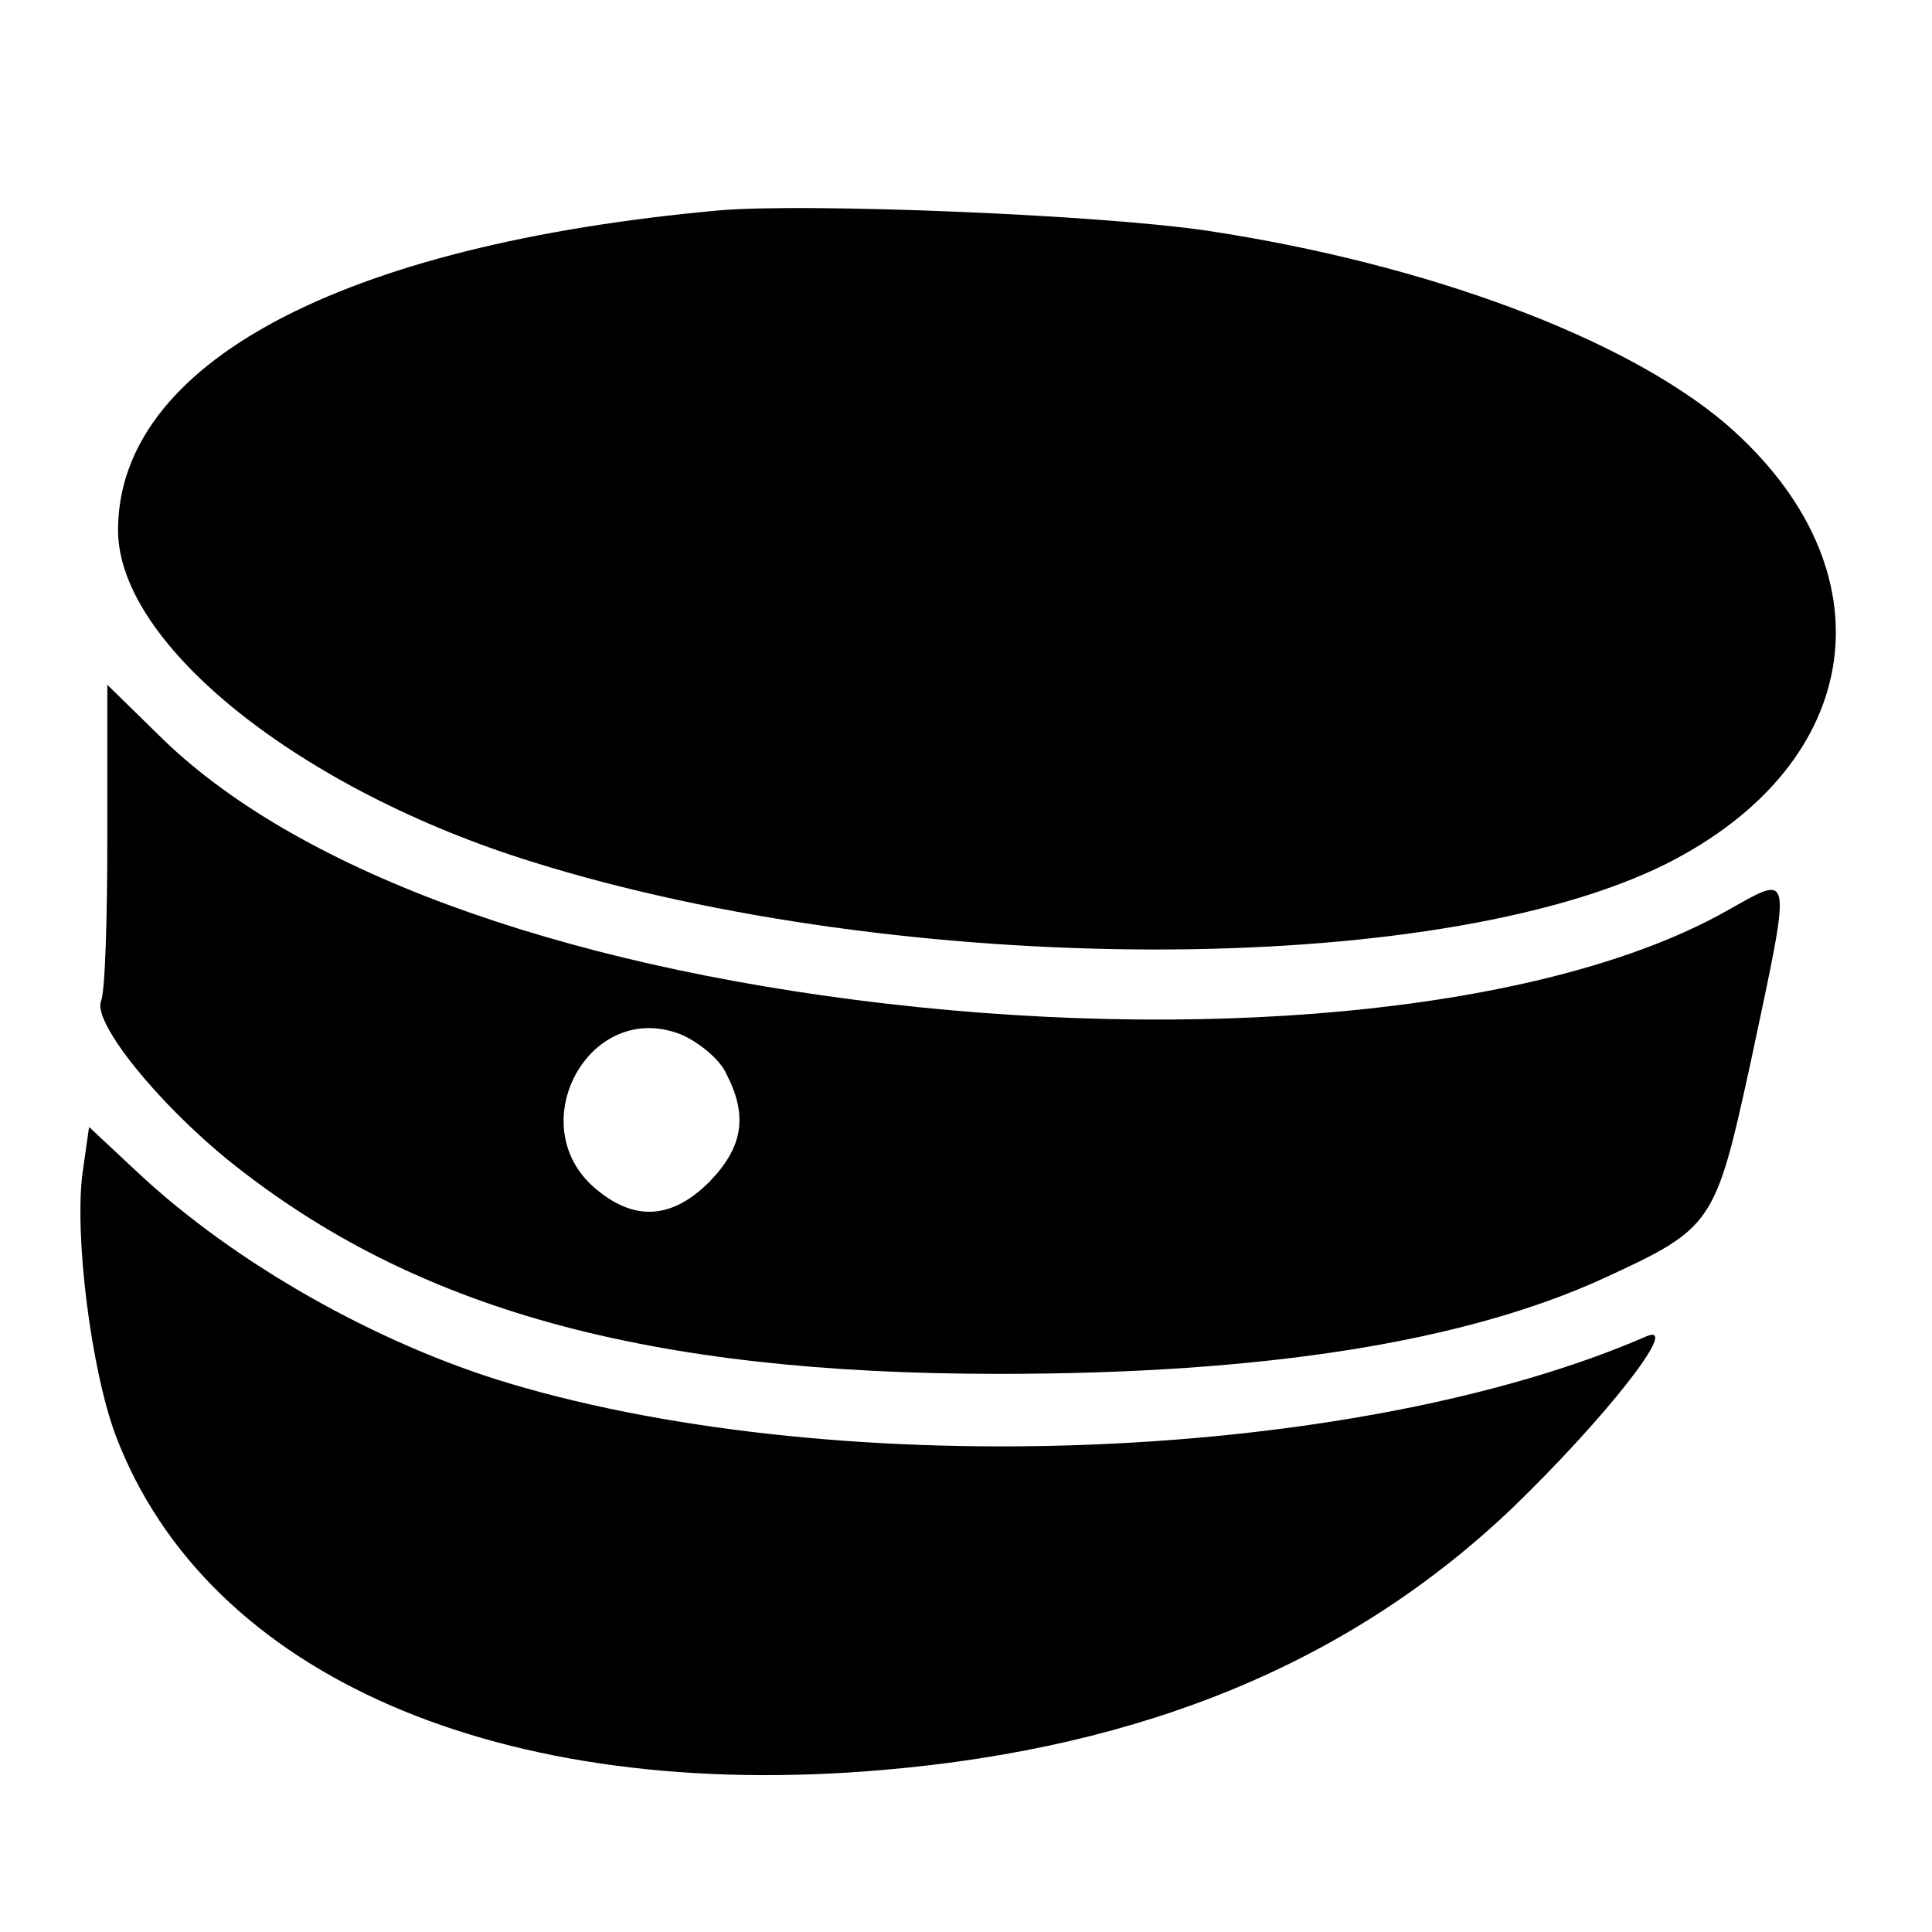
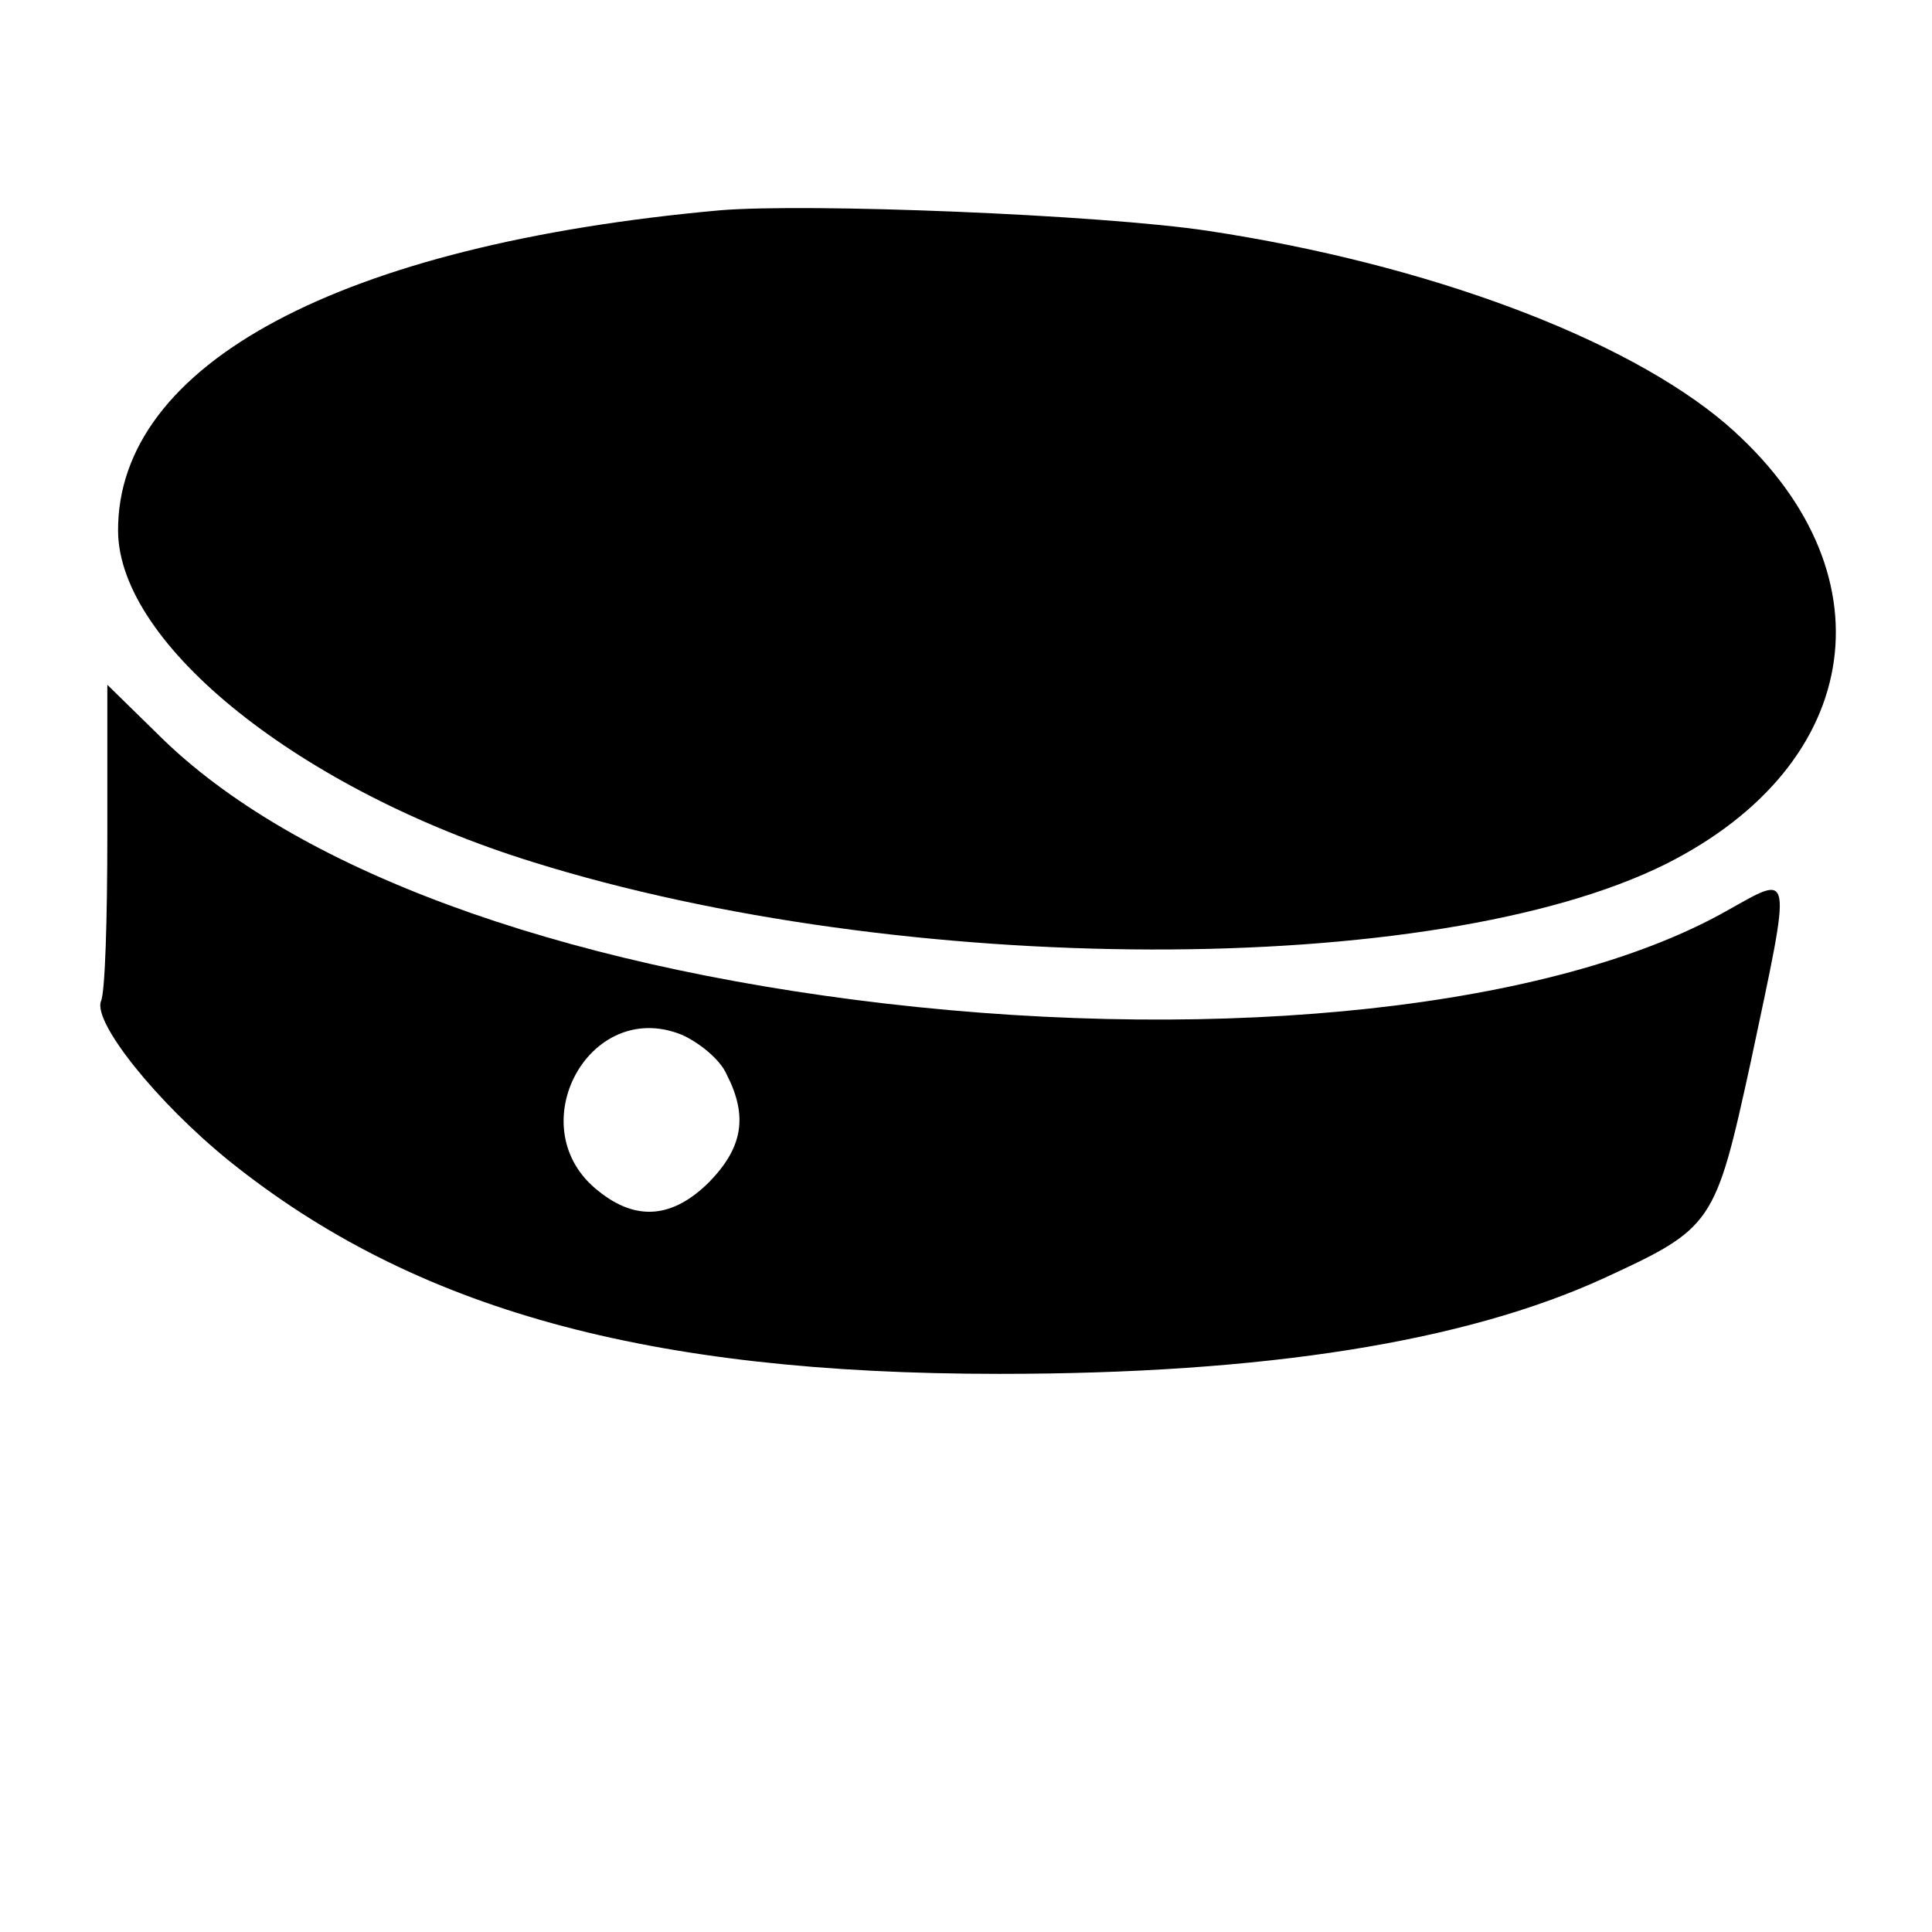
<svg xmlns="http://www.w3.org/2000/svg" version="1.0" width="180pt" height="180pt" viewBox="0 0 180 180" preserveAspectRatio="xMidYMid meet">
  <g transform="translate(0,180) scale(0.1,-0.1)" fill="#000000" stroke="none">
    <path d="M670 1604 c-353 -32 -561 -143 -560 -299 1 -106 170 -241 386 -308 345 -108 841 -109 1056 -2 187 94 212 275 56 410 -94 80 -278 149 -483 180 -100 15 -373 26 -455 19z" />
    <path d="M100 1022 c0 -77 -2 -147 -6 -155 -7 -20 52 -94 120 -149 172 -138 389 -198 717 -198 248 0 434 30 563 89 102 47 104 50 137 201 39 184 40 176 -23 141 -160 -90 -464 -123 -783 -86 -309 36 -552 126 -677 250 l-48 47 0 -140z m577 -223 c20 -39 15 -68 -16 -100 -34 -34 -68 -37 -103 -9 -75 58 -10 181 77 146 16 -7 36 -23 42 -37z" />
-     <path d="M77 708 c-8 -59 8 -185 31 -246 85 -223 358 -342 715 -311 244 21 436 101 586 244 85 82 158 174 125 160 -269 -117 -747 -137 -1059 -44 -124 37 -256 112 -346 196 l-46 43 -6 -42z" />
  </g>
</svg>